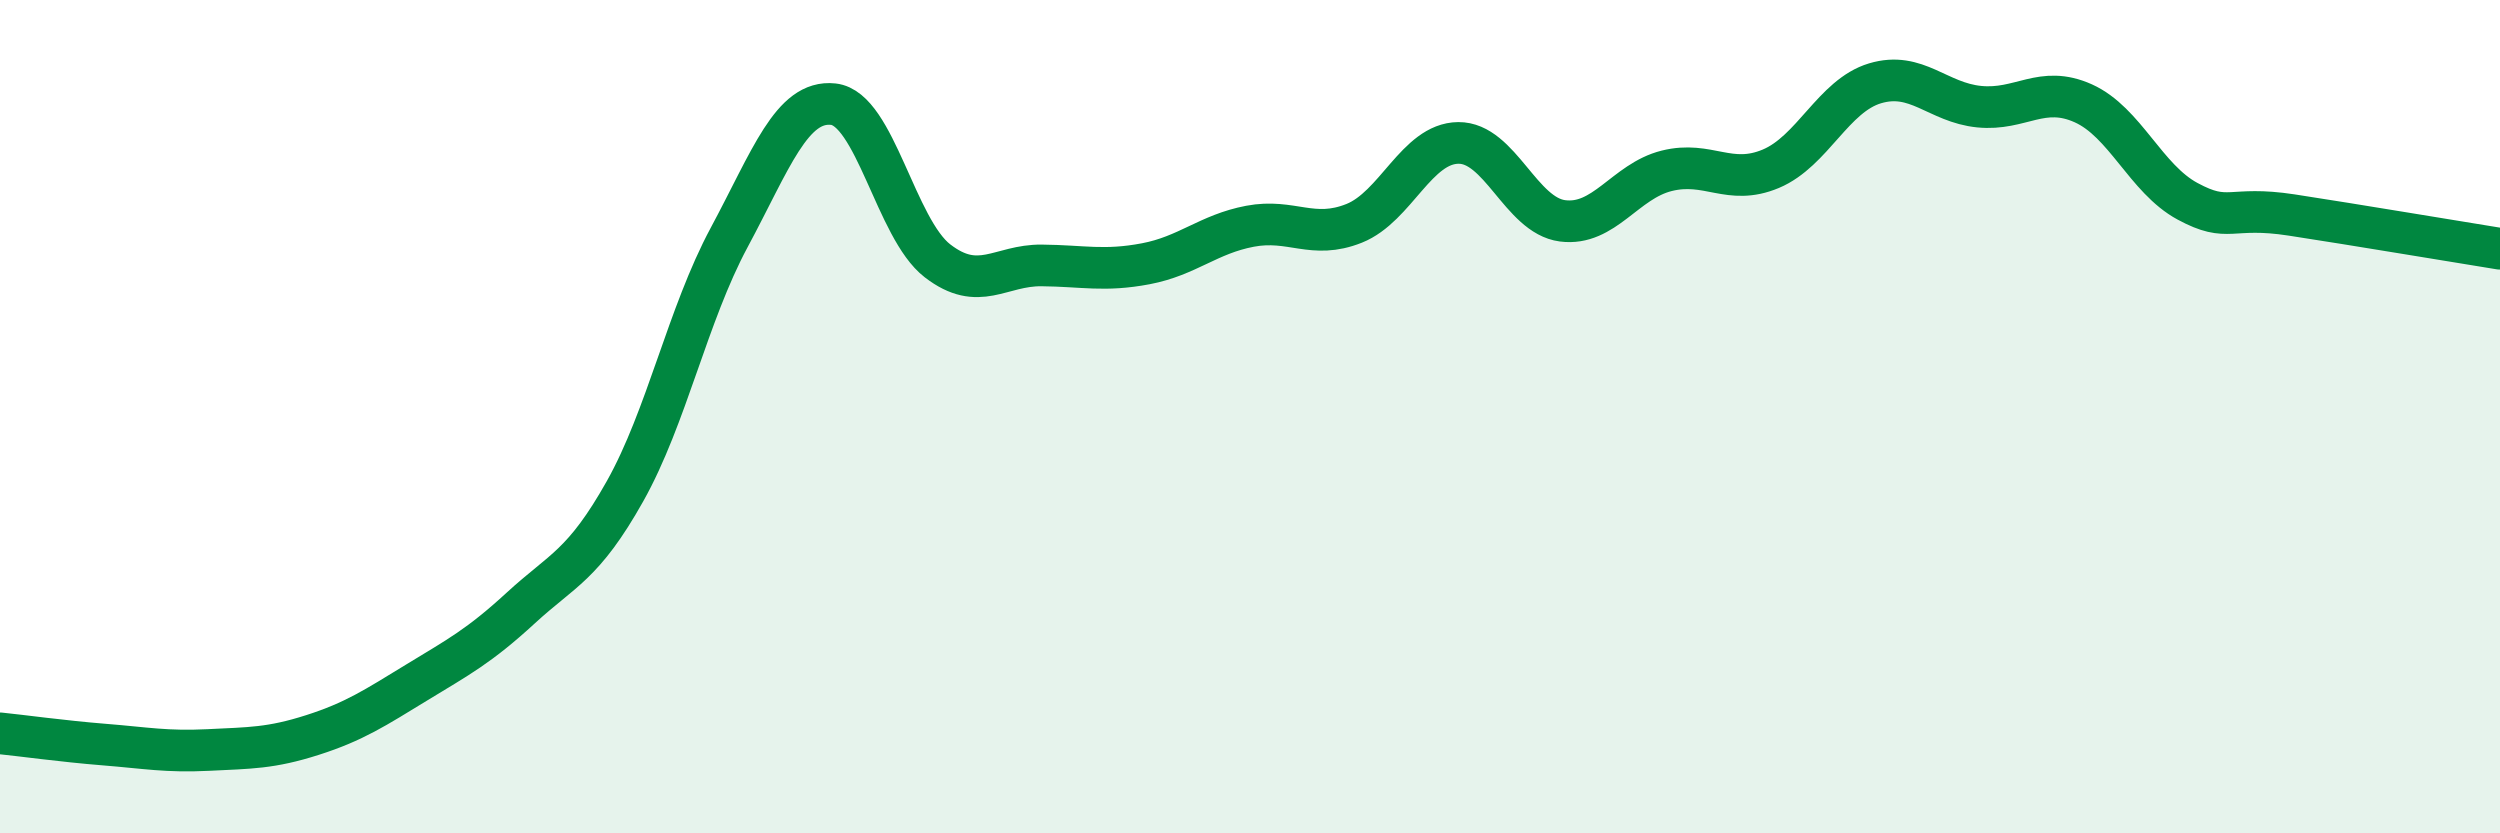
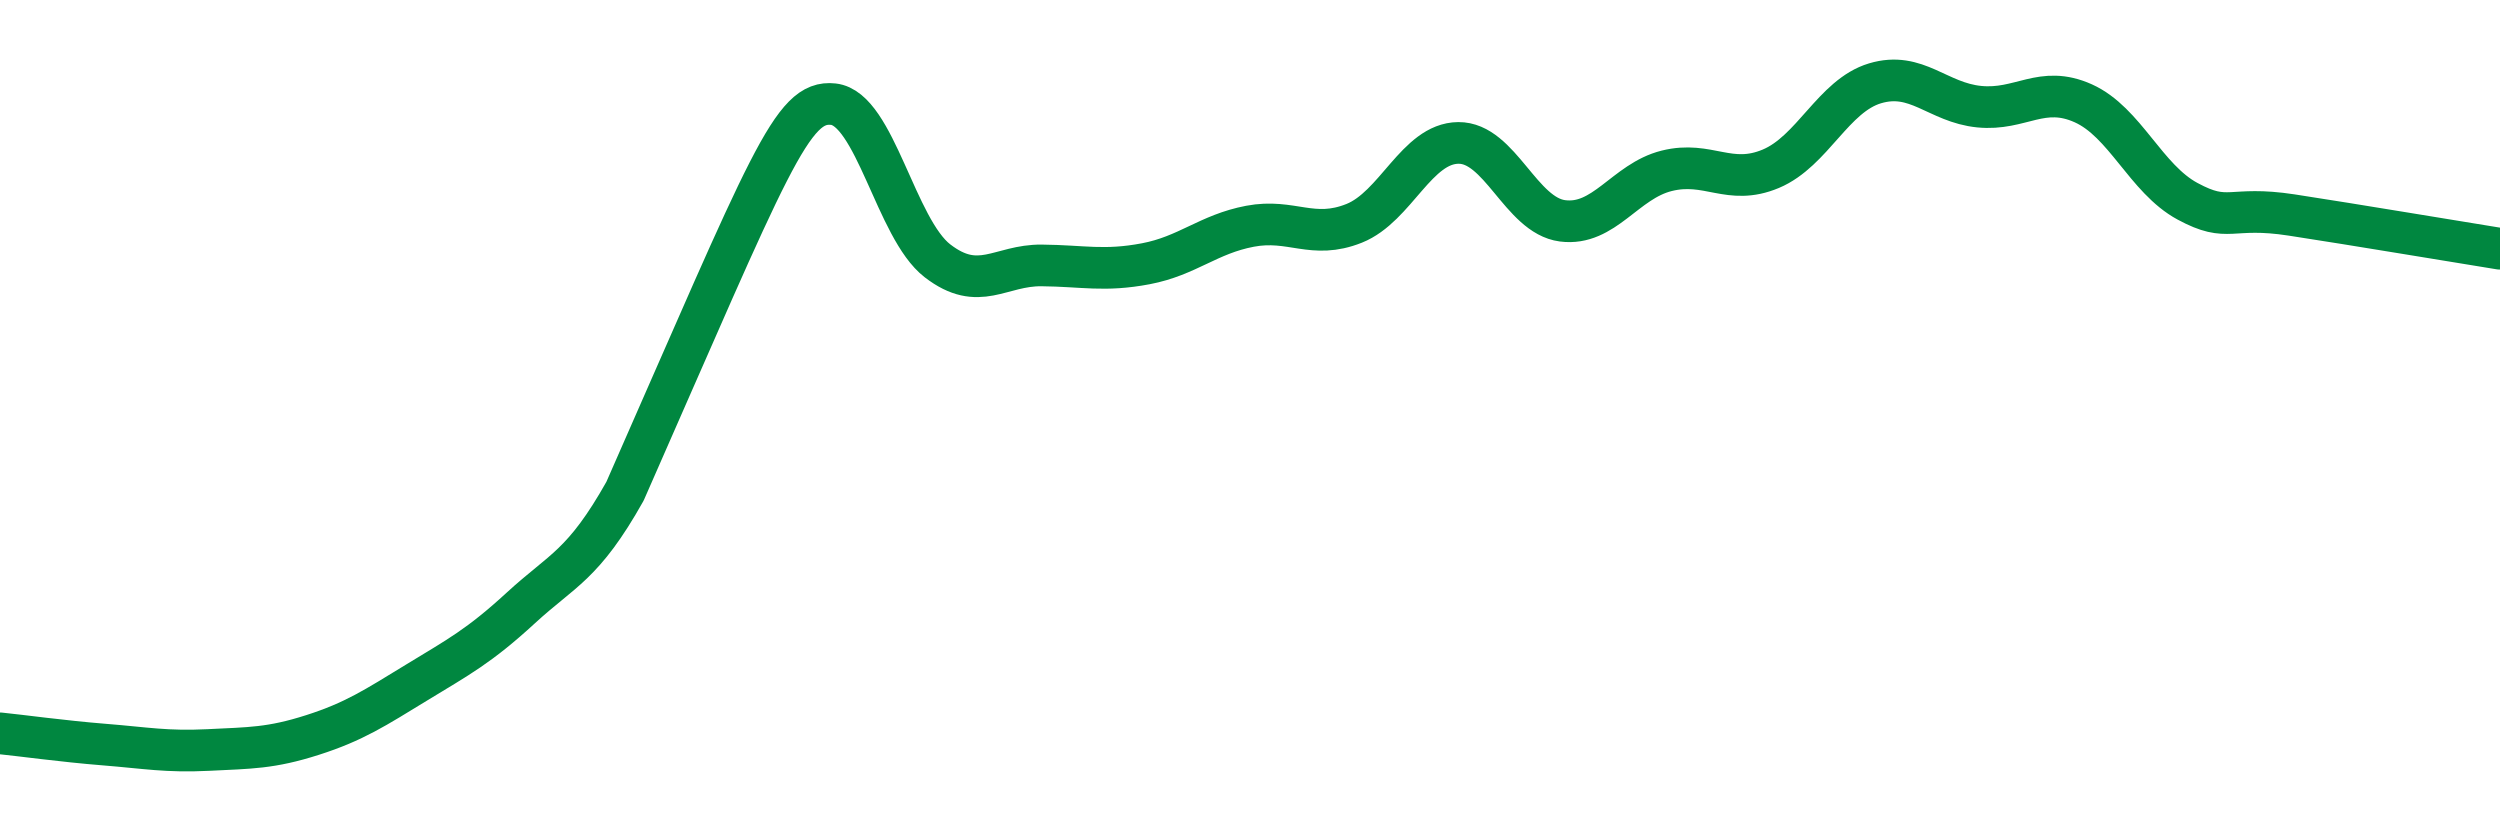
<svg xmlns="http://www.w3.org/2000/svg" width="60" height="20" viewBox="0 0 60 20">
-   <path d="M 0,17.6 C 0.5,17.65 1.5,17.79 2.5,17.87 C 3.5,17.95 4,18.05 5,18 C 6,17.95 6.5,17.96 7.5,17.64 C 8.5,17.32 9,16.99 10,16.38 C 11,15.77 11.5,15.51 12.5,14.59 C 13.5,13.67 14,13.57 15,11.79 C 16,10.01 16.5,7.56 17.5,5.7 C 18.5,3.84 19,2.39 20,2.5 C 21,2.61 21.5,5.49 22.5,6.26 C 23.5,7.03 24,6.36 25,6.37 C 26,6.38 26.5,6.52 27.5,6.33 C 28.5,6.14 29,5.62 30,5.43 C 31,5.24 31.5,5.76 32.5,5.36 C 33.5,4.96 34,3.44 35,3.43 C 36,3.42 36.5,5.17 37.5,5.3 C 38.5,5.43 39,4.35 40,4.1 C 41,3.85 41.5,4.47 42.5,4.05 C 43.5,3.63 44,2.3 45,2 C 46,1.7 46.5,2.46 47.5,2.56 C 48.5,2.66 49,2.03 50,2.48 C 51,2.93 51.5,4.29 52.5,4.83 C 53.5,5.37 53.5,4.93 55,5.16 C 56.5,5.39 59,5.81 60,5.97L60 20L0 20Z" fill="#008740" opacity="0.1" stroke-linecap="round" stroke-linejoin="round" />
-   <path d="M 0,17.6 C 0.5,17.65 1.5,17.79 2.5,17.87 C 3.5,17.95 4,18.05 5,18 C 6,17.95 6.5,17.96 7.5,17.64 C 8.5,17.32 9,16.99 10,16.38 C 11,15.77 11.5,15.51 12.5,14.59 C 13.5,13.67 14,13.57 15,11.79 C 16,10.01 16.5,7.56 17.5,5.7 C 18.5,3.84 19,2.39 20,2.5 C 21,2.61 21.5,5.49 22.5,6.26 C 23.5,7.03 24,6.36 25,6.37 C 26,6.38 26.5,6.52 27.5,6.33 C 28.5,6.14 29,5.62 30,5.43 C 31,5.24 31.5,5.76 32.5,5.36 C 33.5,4.96 34,3.44 35,3.43 C 36,3.42 36.5,5.17 37.5,5.3 C 38.5,5.43 39,4.35 40,4.1 C 41,3.85 41.5,4.47 42.5,4.05 C 43.5,3.63 44,2.3 45,2 C 46,1.7 46.5,2.46 47.5,2.56 C 48.5,2.66 49,2.03 50,2.48 C 51,2.93 51.5,4.29 52.5,4.83 C 53.5,5.37 53.5,4.93 55,5.16 C 56.5,5.39 59,5.81 60,5.97" stroke="#008740" stroke-width="1" fill="none" stroke-linecap="round" stroke-linejoin="round" />
+   <path d="M 0,17.6 C 0.5,17.65 1.5,17.79 2.5,17.87 C 3.5,17.95 4,18.05 5,18 C 6,17.95 6.5,17.96 7.5,17.64 C 8.5,17.32 9,16.99 10,16.38 C 11,15.77 11.5,15.51 12.5,14.59 C 13.5,13.67 14,13.57 15,11.79 C 18.5,3.84 19,2.39 20,2.5 C 21,2.61 21.5,5.49 22.5,6.26 C 23.5,7.03 24,6.36 25,6.37 C 26,6.38 26.5,6.52 27.5,6.33 C 28.5,6.14 29,5.62 30,5.43 C 31,5.24 31.5,5.76 32.5,5.36 C 33.5,4.96 34,3.44 35,3.43 C 36,3.42 36.5,5.17 37.5,5.3 C 38.5,5.43 39,4.35 40,4.1 C 41,3.85 41.5,4.47 42.5,4.05 C 43.5,3.63 44,2.3 45,2 C 46,1.7 46.5,2.46 47.5,2.56 C 48.5,2.66 49,2.03 50,2.48 C 51,2.93 51.5,4.29 52.5,4.83 C 53.5,5.37 53.5,4.93 55,5.16 C 56.5,5.39 59,5.81 60,5.97" stroke="#008740" stroke-width="1" fill="none" stroke-linecap="round" stroke-linejoin="round" />
</svg>